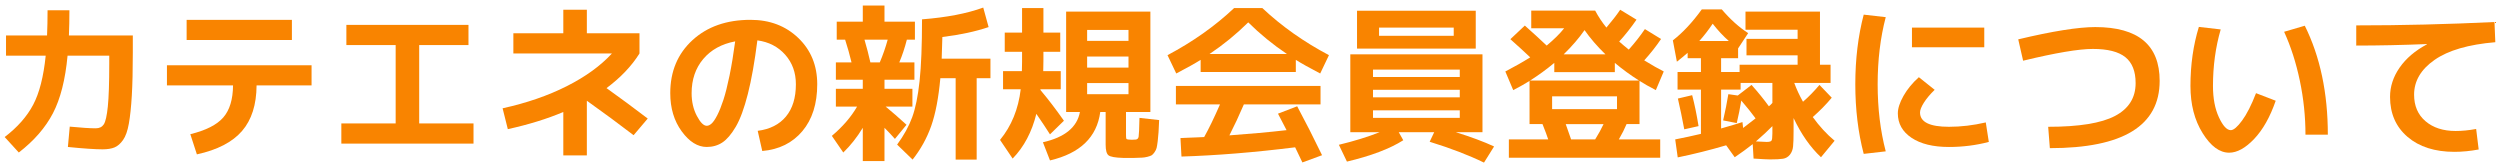
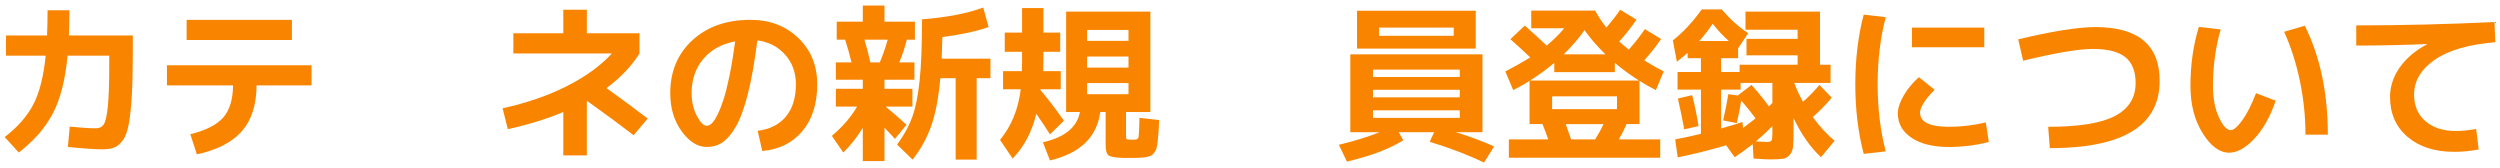
<svg xmlns="http://www.w3.org/2000/svg" version="1.1" id="レイヤー_1" x="0px" y="0px" viewBox="0 0 223 15" style="enable-background:new 0 0 223 15;" xml:space="preserve">
  <g>
    <g>
      <path style="fill:#F98400;" d="M4.243,0.915h1.949c0,0.8-0.015,1.55-0.045,2.25h5.7V4.71c0,1.54-0.03,2.815-0.09,3.825    s-0.147,1.84-0.263,2.49c-0.115,0.65-0.287,1.138-0.518,1.463c-0.229,0.325-0.482,0.545-0.757,0.66    c-0.275,0.115-0.633,0.172-1.073,0.172c-0.66,0-1.689-0.07-3.09-0.21l0.165-1.815c1.03,0.1,1.805,0.15,2.325,0.15    c0.32,0,0.558-0.117,0.713-0.353c0.154-0.234,0.274-0.765,0.359-1.59s0.128-2.097,0.128-3.817v-0.72H6.027    c-0.2,2.14-0.635,3.853-1.305,5.137c-0.67,1.285-1.685,2.453-3.045,3.502l-1.26-1.38c1.14-0.87,1.987-1.83,2.542-2.88    c0.556-1.05,0.928-2.51,1.118-4.38h-3.54v-1.8h3.66C4.227,2.475,4.243,1.725,4.243,0.915z" />
      <path style="fill:#F98400;" d="M14.892,5.82h12.9v1.8h-4.905c-0.01,1.72-0.442,3.075-1.298,4.065    c-0.854,0.99-2.197,1.685-4.027,2.085l-0.585-1.8c1.39-0.34,2.37-0.838,2.94-1.493c0.569-0.655,0.859-1.607,0.87-2.857h-5.896    V5.82z M16.647,3.57v-1.8h9.391v1.8H16.647z" />
-       <path style="fill:#F98400;" d="M30.897,2.22h10.891v1.8h-4.396v6.99h4.845v1.8H30.448v-1.8h4.845V4.02h-4.396V2.22z" />
      <path style="fill:#F98400;" d="M45.792,2.97h4.455v-2.1h2.1v2.1h4.695v1.8c-0.7,1.12-1.681,2.15-2.94,3.09    c1.23,0.88,2.455,1.785,3.675,2.715l-1.26,1.485c-1.25-0.96-2.64-1.985-4.17-3.075v4.875h-2.1V9.99    c-1.44,0.61-3.09,1.12-4.95,1.53l-0.465-1.86c2.14-0.47,4.047-1.127,5.723-1.973c1.675-0.845,3.017-1.817,4.027-2.917h-8.79V2.97z    " />
      <path style="fill:#F98400;" d="M67.587,11.67c1.09-0.14,1.93-0.565,2.52-1.275s0.886-1.67,0.886-2.88    c0-1.04-0.318-1.917-0.953-2.633C69.405,4.167,68.578,3.74,67.557,3.6c-0.24,1.9-0.522,3.493-0.848,4.777    c-0.325,1.285-0.685,2.263-1.08,2.933c-0.395,0.67-0.795,1.138-1.199,1.402c-0.405,0.265-0.868,0.397-1.388,0.397    c-0.811,0-1.556-0.465-2.235-1.395c-0.68-0.93-1.02-2.065-1.02-3.405c0-1.94,0.66-3.515,1.979-4.725    c1.32-1.209,3.045-1.815,5.175-1.815c1.721,0,3.143,0.54,4.268,1.62s1.688,2.455,1.688,4.125c0,1.74-0.442,3.135-1.327,4.185    c-0.885,1.05-2.077,1.64-3.577,1.77L67.587,11.67z M65.578,3.69c-1.21,0.23-2.16,0.755-2.851,1.575    c-0.689,0.82-1.035,1.835-1.035,3.045c0,0.76,0.155,1.435,0.466,2.025c0.31,0.59,0.604,0.885,0.885,0.885    c0.14,0,0.285-0.067,0.435-0.203c0.15-0.135,0.317-0.382,0.503-0.743c0.185-0.36,0.367-0.815,0.547-1.365    c0.181-0.55,0.362-1.275,0.548-2.175C65.259,5.835,65.427,4.82,65.578,3.69z" />
      <path style="fill:#F98400;" d="M81.567,7.11h-2.67v0.81h2.49v1.59h-2.385c0.56,0.46,1.18,1,1.859,1.62l-1.034,1.26    c-0.271-0.31-0.58-0.64-0.931-0.99v2.97h-1.935V11.4c-0.51,0.84-1.09,1.575-1.74,2.205l-1.02-1.485c0.97-0.82,1.72-1.69,2.25-2.61    h-1.891V7.92h2.4V7.11h-2.4V5.565h1.396c-0.16-0.67-0.351-1.345-0.57-2.025h-0.75V1.935h2.325v-1.44h1.935v1.44h2.715V3.54h-0.72    c-0.189,0.74-0.415,1.415-0.675,2.025h1.35V7.11z M77.637,5.565h0.84c0.28-0.66,0.516-1.335,0.705-2.025h-2.07    C77.312,4.22,77.487,4.895,77.637,5.565z M83.998,5.235h4.35v1.74h-1.229v7.26h-1.875v-7.26h-1.365    c-0.16,1.76-0.433,3.183-0.817,4.268c-0.386,1.085-0.938,2.082-1.658,2.992l-1.38-1.335c0.601-0.82,1.048-1.632,1.343-2.438    c0.295-0.805,0.515-1.882,0.66-3.232c0.145-1.35,0.218-3.185,0.218-5.505c2.189-0.17,4.01-0.52,5.46-1.05l0.479,1.74    c-1.18,0.4-2.555,0.695-4.125,0.885C84.038,4.17,84.017,4.815,83.998,5.235z" />
      <path style="fill:#F98400;" d="M89.472,7.965v-1.62h1.68c0.011-0.18,0.016-0.455,0.016-0.825v-0.9h-1.545V2.91h1.545V0.72h1.905    v2.19h1.5v1.71h-1.5v0.795c0,0.42-0.006,0.73-0.016,0.93h1.561v1.62h-1.801l-0.015,0.03v0.03c0.67,0.79,1.37,1.705,2.1,2.745    l-1.244,1.215c-0.301-0.48-0.705-1.09-1.216-1.83c-0.399,1.62-1.104,2.95-2.114,3.99l-1.125-1.665    c1.02-1.24,1.635-2.745,1.845-4.515H89.472z M101.203,14.085h-0.54h-0.495c-0.69-0.02-1.12-0.097-1.29-0.232    S98.623,13.4,98.623,12.9V9.99h-0.48c-0.3,2.25-1.795,3.69-4.484,4.32l-0.631-1.62c1.95-0.44,3.051-1.34,3.301-2.7h-1.23V1.035    h7.515V9.99h-2.175v1.98c0,0.23,0.01,0.365,0.03,0.405c0.02,0.04,0.09,0.065,0.21,0.075c0.03,0,0.077,0.002,0.143,0.007    c0.064,0.005,0.112,0.008,0.143,0.008c0.04,0,0.098-0.003,0.173-0.008c0.074-0.005,0.127-0.007,0.157-0.007    c0.149-0.01,0.24-0.095,0.27-0.255c0.03-0.16,0.055-0.72,0.075-1.68l1.755,0.195c-0.02,0.46-0.037,0.818-0.053,1.073    c-0.015,0.255-0.04,0.522-0.074,0.802c-0.035,0.28-0.067,0.482-0.098,0.607s-0.093,0.255-0.188,0.39    c-0.096,0.135-0.181,0.225-0.255,0.27c-0.075,0.045-0.2,0.09-0.375,0.135c-0.176,0.045-0.338,0.069-0.488,0.075    C101.712,14.067,101.493,14.075,101.203,14.085z M96.972,3.645h3.69V2.67h-3.69V3.645z M96.972,5.04v0.99h3.69V5.04H96.972z     M96.972,7.41V8.4h3.69V7.41H96.972z" />
-       <path style="fill:#F98400;" d="M115.587,5.34v1.08h-8.49V5.34c-0.51,0.32-1.235,0.725-2.175,1.215l-0.78-1.635    c2.25-1.19,4.23-2.59,5.94-4.2h2.52c1.71,1.61,3.69,3.01,5.94,4.2l-0.78,1.635C116.822,6.065,116.097,5.66,115.587,5.34z     M115.708,9.48c0.72,1.34,1.46,2.795,2.22,4.365l-1.755,0.645c-0.26-0.56-0.476-1.01-0.646-1.35    c-3.6,0.45-6.979,0.725-10.14,0.825l-0.09-1.65c0.16-0.01,0.383-0.02,0.667-0.03c0.285-0.01,0.545-0.02,0.78-0.03    c0.235-0.01,0.458-0.02,0.668-0.03c0.43-0.77,0.899-1.74,1.41-2.91h-3.931v-1.65h12.9v1.65h-6.84c-0.41,0.96-0.841,1.88-1.29,2.76    c1.819-0.13,3.52-0.285,5.1-0.465c-0.19-0.38-0.445-0.87-0.765-1.47L115.708,9.48z M114.792,4.815c-1.25-0.84-2.4-1.78-3.45-2.82    c-1.05,1.04-2.2,1.98-3.45,2.82H114.792z" />
      <path style="fill:#F98400;" d="M122.472,11.79h-2.024V4.845h11.789v6.945h-2.385c1.38,0.43,2.521,0.855,3.42,1.275l-0.899,1.44    c-1.351-0.66-2.966-1.28-4.846-1.86l0.405-0.855h-3.165l0.405,0.72c-1.2,0.76-2.875,1.395-5.025,1.905l-0.72-1.5    c1.37-0.33,2.585-0.705,3.646-1.125H122.472z M123.012,4.335h-1.965V0.96h10.59v3.375H123.012z M122.472,6.87h7.74V6.21h-7.74    V6.87z M122.472,8.01v0.675h7.74V8.01H122.472z M122.472,9.84v0.675h7.74V9.84H122.472z M123.012,3.195h6.66V2.46h-6.66V3.195z" />
      <path style="fill:#F98400;" d="M136.587,2.52V0.945h5.7c0.3,0.561,0.635,1.065,1.005,1.515c0.51-0.6,0.92-1.13,1.229-1.59    l1.455,0.885c-0.49,0.71-1.005,1.36-1.545,1.95c0.271,0.24,0.555,0.48,0.855,0.72c0.529-0.59,1.01-1.2,1.439-1.83l1.44,0.885    c-0.431,0.64-0.931,1.275-1.5,1.905c0.72,0.44,1.3,0.77,1.74,0.99l-0.705,1.665c-0.58-0.3-1.065-0.575-1.455-0.825v3.854h-1.155    c-0.17,0.41-0.4,0.865-0.69,1.365h3.69v1.635h-13.5v-1.635h3.51c-0.1-0.31-0.27-0.765-0.51-1.365h-1.155V7.215    c-0.39,0.25-0.875,0.524-1.455,0.825l-0.705-1.665c0.811-0.42,1.551-0.84,2.221-1.26c-0.45-0.43-1.04-0.97-1.771-1.62l1.29-1.215    c0.71,0.63,1.36,1.226,1.95,1.785c0.67-0.56,1.189-1.075,1.56-1.545H136.587z M136.482,7.185h9.721    c-0.761-0.48-1.48-1.005-2.16-1.575v0.825h-5.4V5.61C137.962,6.18,137.242,6.705,136.482,7.185z M138.448,9.735h5.789v-1.14    h-5.789V9.735z M141.342,2.685c-0.5,0.72-1.12,1.44-1.86,2.16h3.721C142.462,4.125,141.842,3.405,141.342,2.685z M142.288,12.435    c0.3-0.48,0.55-0.935,0.75-1.365h-3.375c0.22,0.6,0.38,1.056,0.479,1.365H142.288z" />
      <path style="fill:#F98400;" d="M162.342,1.035v4.74h0.945v1.62h-3.24c0.2,0.55,0.46,1.11,0.78,1.68c0.5-0.43,0.989-0.93,1.47-1.5    l1.095,1.14c-0.5,0.6-1.064,1.175-1.694,1.725c0.6,0.83,1.249,1.535,1.949,2.115l-1.215,1.47c-0.95-0.89-1.765-2.055-2.445-3.495    v1.17c0,0.62-0.015,1.075-0.045,1.365c-0.029,0.29-0.125,0.535-0.284,0.735c-0.16,0.2-0.365,0.32-0.615,0.36    c-0.25,0.04-0.636,0.06-1.155,0.06c-0.21,0-0.7-0.025-1.47-0.075l-0.075-1.29c-0.48,0.38-1.015,0.77-1.605,1.17l-0.765-1.065    c-1.46,0.43-2.9,0.79-4.32,1.08l-0.225-1.605c0.77-0.15,1.535-0.315,2.295-0.495V7.995h-2.085V6.42h2.085V5.19h-1.185V4.71    c-0.271,0.24-0.591,0.505-0.96,0.795l-0.36-1.905c0.88-0.68,1.74-1.6,2.58-2.76h1.785c0.76,0.89,1.545,1.595,2.354,2.115    l-0.899,1.365v0.87h-1.516v1.23h1.65V5.775h5.175v-0.84h-4.56v-1.47h4.56V2.655h-4.649v-1.62H162.342z M149.667,8.79l1.274-0.3    c0.21,0.791,0.4,1.71,0.57,2.76l-1.275,0.285C150.057,10.575,149.868,9.66,149.667,8.79z M154.212,3.66    c-0.51-0.45-0.99-0.965-1.44-1.545c-0.39,0.58-0.79,1.095-1.199,1.545H154.212z M153.703,10.74c0.189-0.819,0.345-1.6,0.465-2.34    l0.84,0.12l1.229-0.945c0.591,0.66,1.105,1.295,1.546,1.905c0.039-0.03,0.095-0.077,0.165-0.143    c0.069-0.065,0.119-0.117,0.149-0.157V7.395h-2.835v0.6h-1.74v3.465c0.84-0.24,1.476-0.43,1.905-0.57l0.06,0.525    c0.67-0.51,1.04-0.795,1.11-0.855c-0.31-0.43-0.735-0.96-1.274-1.59c-0.11,0.67-0.246,1.34-0.405,2.01L153.703,10.74z     M158.097,11.25c-0.4,0.41-0.89,0.865-1.47,1.365c0.45,0.03,0.77,0.045,0.96,0.045c0.229,0,0.372-0.038,0.428-0.113    c0.055-0.075,0.082-0.292,0.082-0.652V11.25z" />
      <path style="fill:#F98400;" d="M168.208,1.53c-0.48,1.83-0.721,3.825-0.721,5.985s0.24,4.155,0.721,5.985l-1.965,0.225    c-0.501-1.91-0.75-3.98-0.75-6.21s0.249-4.3,0.75-6.21L168.208,1.53z M177.132,10.92l0.27,1.74c-1.14,0.3-2.324,0.45-3.555,0.45    c-1.41,0-2.522-0.272-3.337-0.817c-0.815-0.545-1.223-1.272-1.223-2.183c0-0.439,0.167-0.957,0.502-1.552s0.793-1.152,1.373-1.672    l1.41,1.125c-0.41,0.4-0.73,0.782-0.961,1.147c-0.229,0.365-0.345,0.657-0.345,0.877c0,0.85,0.86,1.275,2.58,1.275    C174.927,11.31,176.022,11.18,177.132,10.92z M170.547,4.215V2.46h6.45v1.755H170.547z" />
      <path style="fill:#F98400;" d="M180.462,5.415l-0.436-1.905c3.061-0.73,5.351-1.095,6.87-1.095c3.83,0,5.745,1.6,5.745,4.8    c0,4-3.265,6-9.795,6l-0.149-1.905c2.749,0,4.737-0.322,5.962-0.968c1.225-0.645,1.838-1.622,1.838-2.932    c0-1.05-0.306-1.82-0.915-2.31c-0.61-0.49-1.575-0.735-2.896-0.735C185.427,4.365,183.352,4.715,180.462,5.415z" />
      <path style="fill:#F98400;" d="M198.087,2.625c-0.46,1.58-0.69,3.26-0.69,5.04c0,1.11,0.178,2.045,0.533,2.805    c0.354,0.76,0.707,1.14,1.057,1.14c0.25,0,0.586-0.285,1.006-0.855c0.42-0.57,0.834-1.385,1.244-2.445l1.756,0.675    c-0.501,1.45-1.141,2.585-1.92,3.405c-0.78,0.82-1.525,1.23-2.235,1.23c-0.851,0-1.638-0.58-2.362-1.74    c-0.726-1.16-1.088-2.565-1.088-4.215c0-1.88,0.25-3.635,0.75-5.265L198.087,2.625z M203.743,2.835l1.845-0.54    c1.37,2.76,2.055,6,2.055,9.72h-1.995c0-1.61-0.167-3.215-0.502-4.815S204.342,4.145,203.743,2.835z" />
      <path style="fill:#F98400;" d="M210.177,2.265c4.04,0,8.15-0.1,12.33-0.3l0.075,1.8c-2.391,0.2-4.195,0.725-5.415,1.575    c-1.221,0.85-1.83,1.885-1.83,3.104c0,1,0.34,1.791,1.02,2.37c0.681,0.58,1.575,0.87,2.686,0.87c0.58,0,1.189-0.06,1.83-0.18    l0.225,1.83c-0.75,0.14-1.47,0.21-2.16,0.21c-1.75,0-3.145-0.445-4.185-1.335s-1.561-2.08-1.561-3.57    c0-0.92,0.285-1.79,0.855-2.61c0.57-0.819,1.38-1.51,2.43-2.07V3.93c-2.189,0.09-4.29,0.135-6.3,0.135V2.265z" />
    </g>
  </g>
</svg>